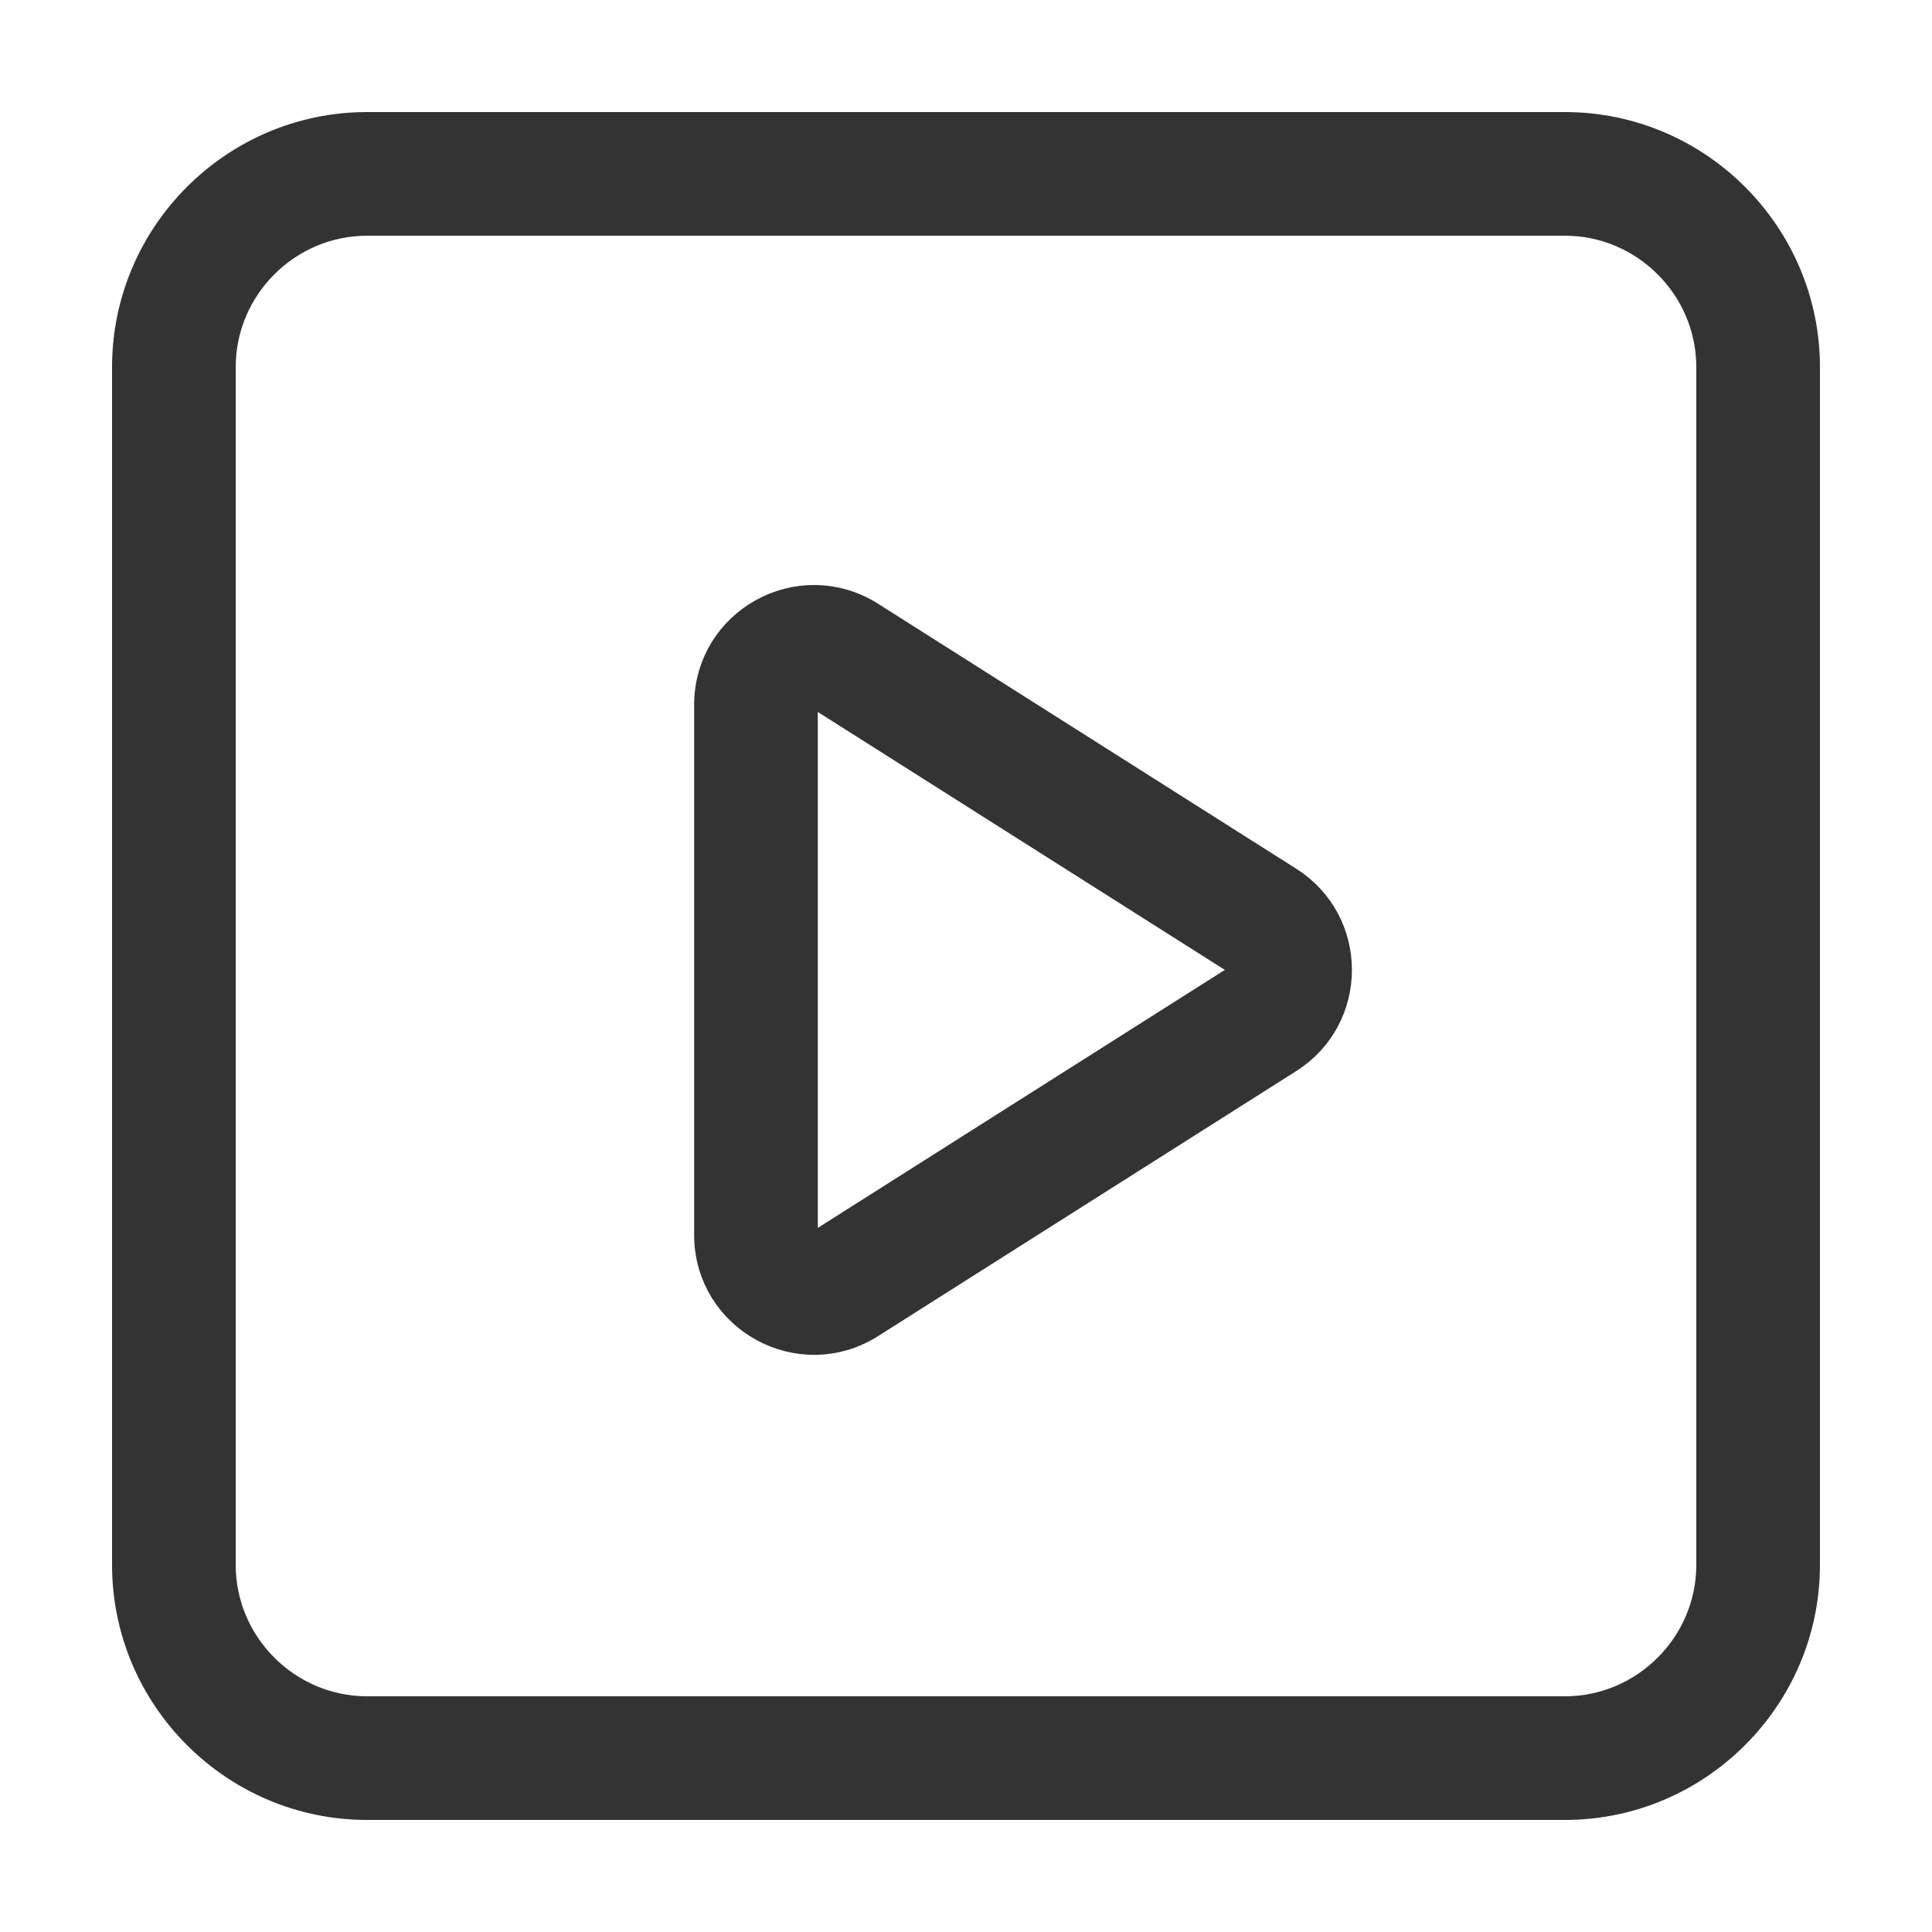
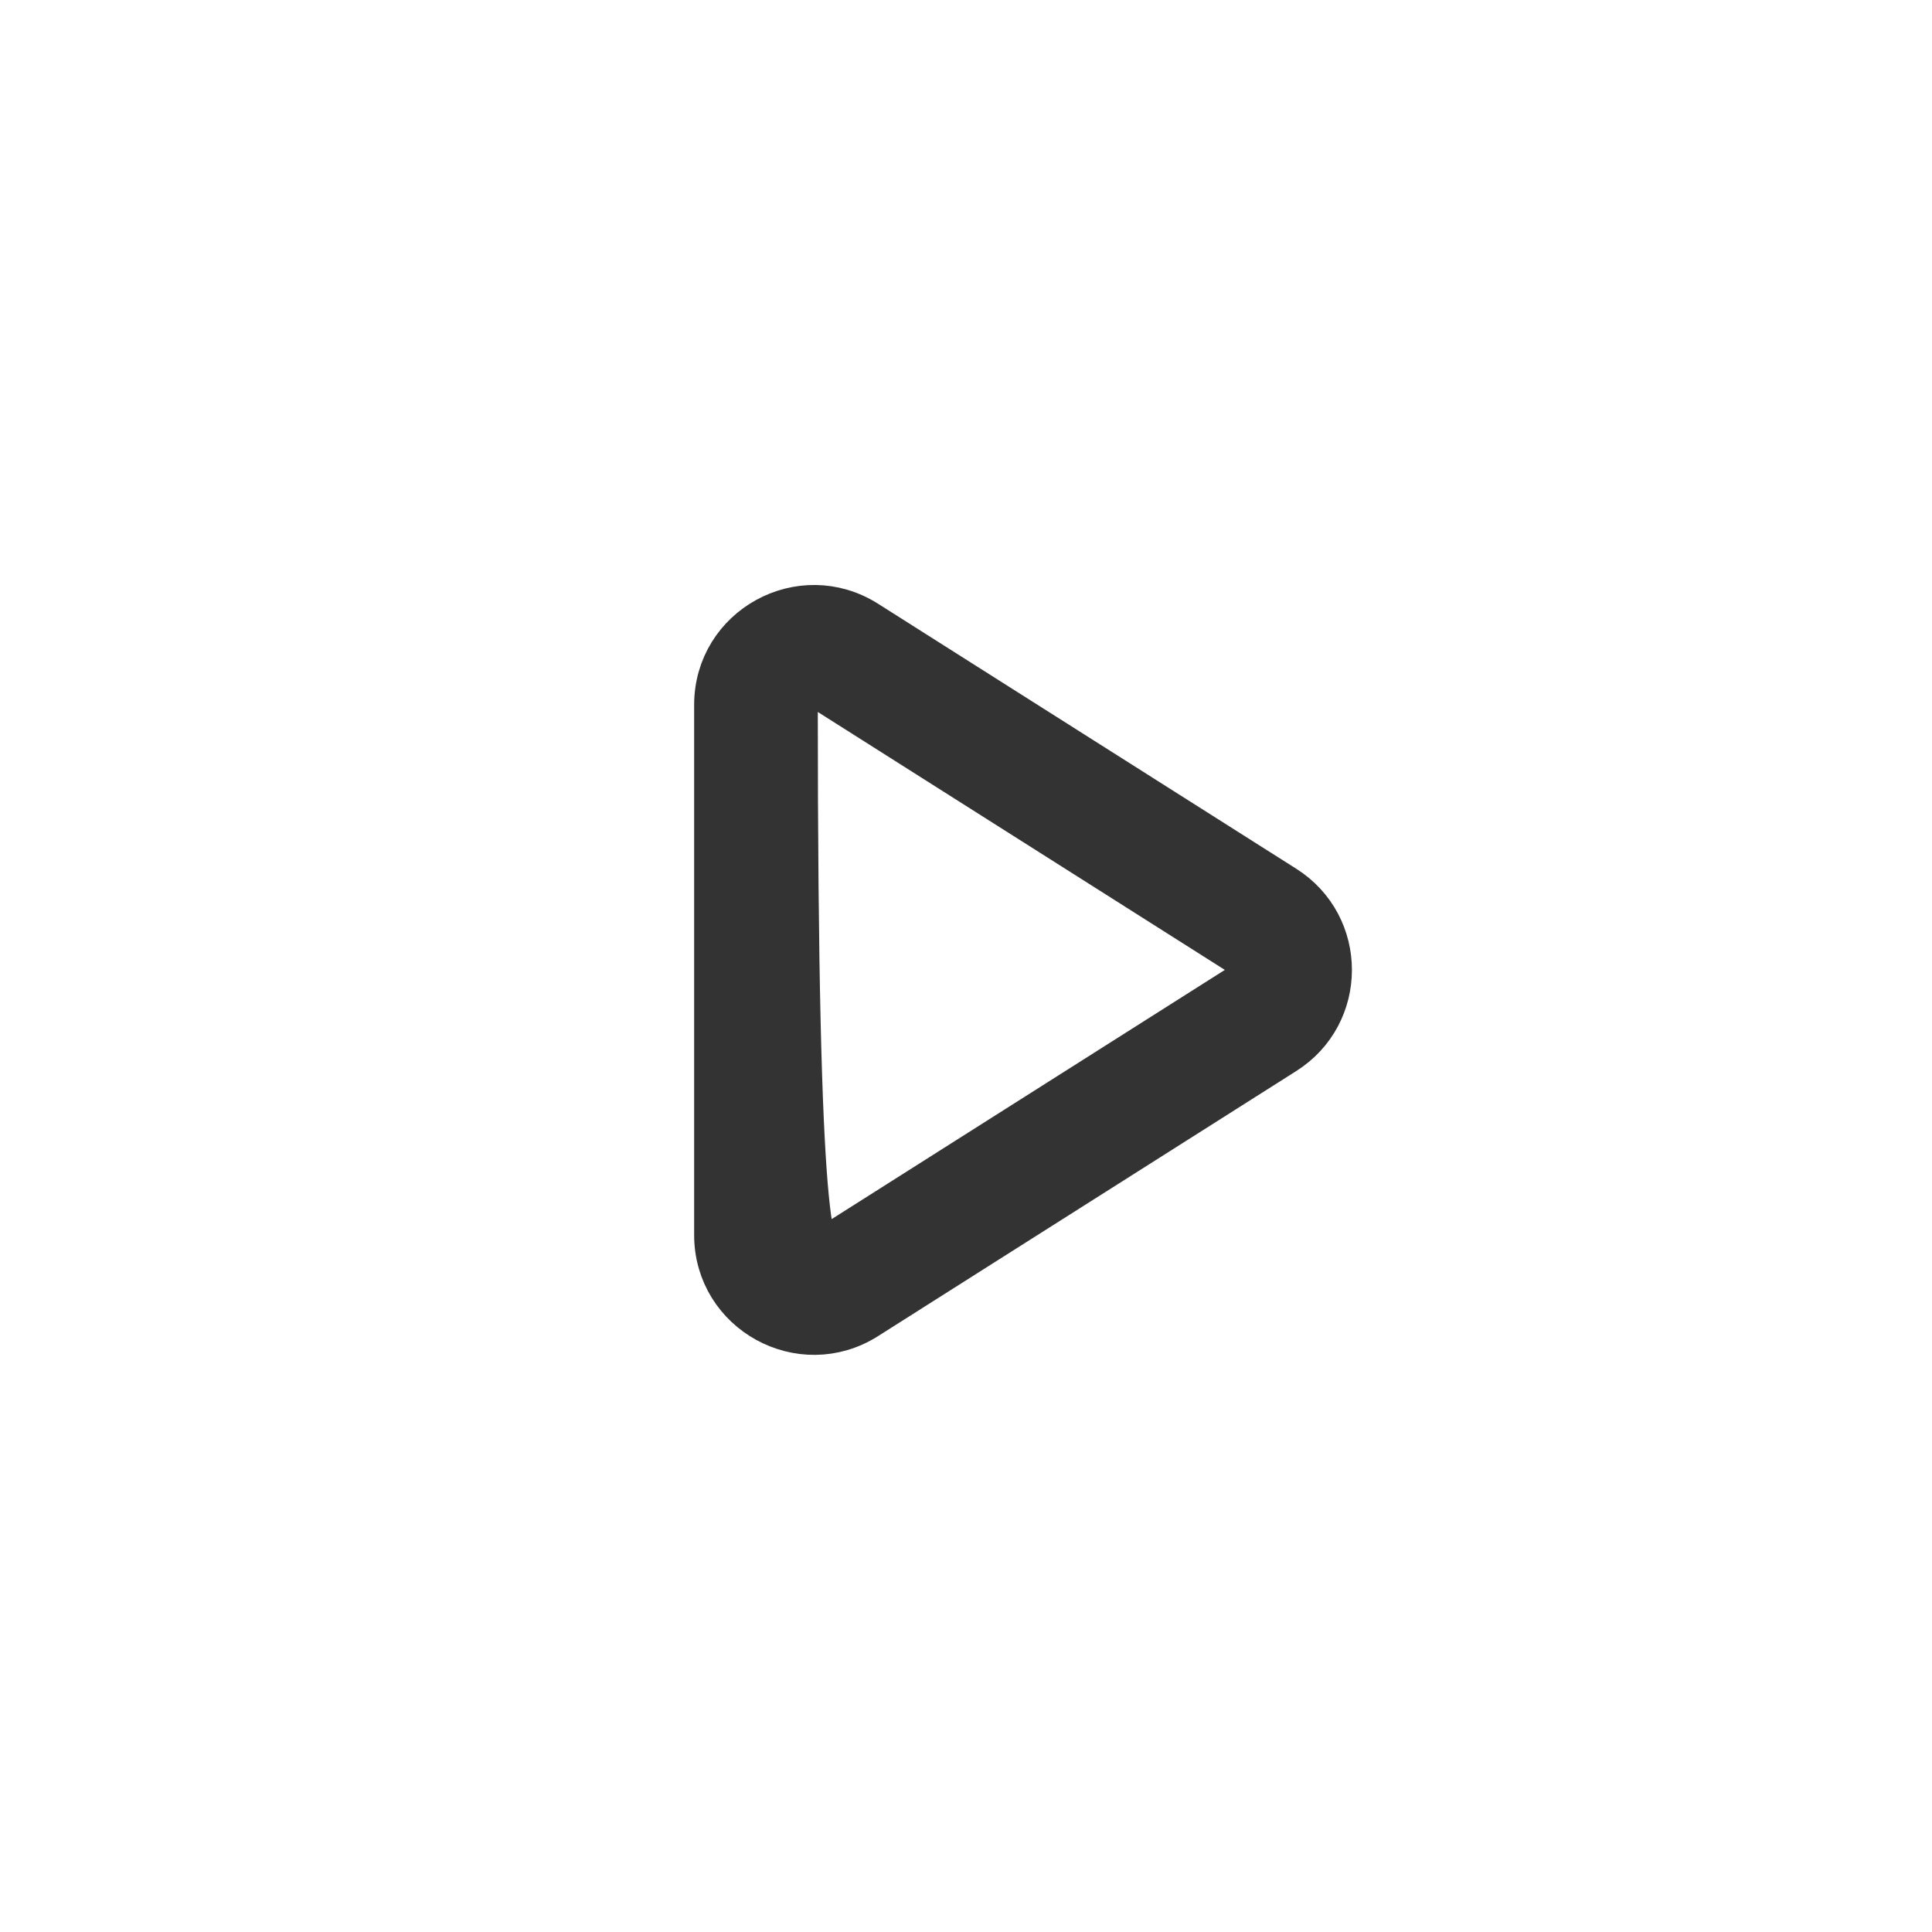
<svg xmlns="http://www.w3.org/2000/svg" width="28" height="28" viewBox="0 0 28 28" fill="none">
-   <path d="M22.68 24.92C23.911 24.92 24.92 23.911 24.92 22.68V5.32C24.92 4.089 23.911 3.08 22.68 3.08H5.32C4.089 3.08 3.08 4.089 3.08 5.32V22.68C3.08 23.911 4.089 24.92 5.32 24.92H22.68ZM22.68 26.04H5.32C3.471 26.04 1.96 24.529 1.96 22.68V5.32C1.96 3.471 3.471 1.96 5.32 1.96H22.68C24.529 1.96 26.04 3.471 26.04 5.32V22.68C26.04 24.529 24.529 26.04 22.68 26.04Z" fill="#333333" stroke="#333333" stroke-width="0.672" />
-   <path d="M11.946 9.98C11.759 9.861 11.516 9.995 11.516 10.216V17.898C11.516 18.118 11.76 18.252 11.946 18.134L18.006 14.293C18.18 14.183 18.18 13.93 18.006 13.82L11.946 9.98H11.946ZM18.606 12.874C19.474 13.424 19.474 14.69 18.606 15.239L12.546 19.08C11.614 19.671 10.396 19.001 10.396 17.898V10.216C10.396 9.112 11.613 8.443 12.546 9.034L18.606 12.874Z" fill="#333333" stroke="#333333" stroke-width="0.672" />
+   <path d="M11.946 9.98C11.759 9.861 11.516 9.995 11.516 10.216C11.516 18.118 11.76 18.252 11.946 18.134L18.006 14.293C18.18 14.183 18.18 13.93 18.006 13.82L11.946 9.98H11.946ZM18.606 12.874C19.474 13.424 19.474 14.69 18.606 15.239L12.546 19.08C11.614 19.671 10.396 19.001 10.396 17.898V10.216C10.396 9.112 11.613 8.443 12.546 9.034L18.606 12.874Z" fill="#333333" stroke="#333333" stroke-width="0.672" />
</svg>